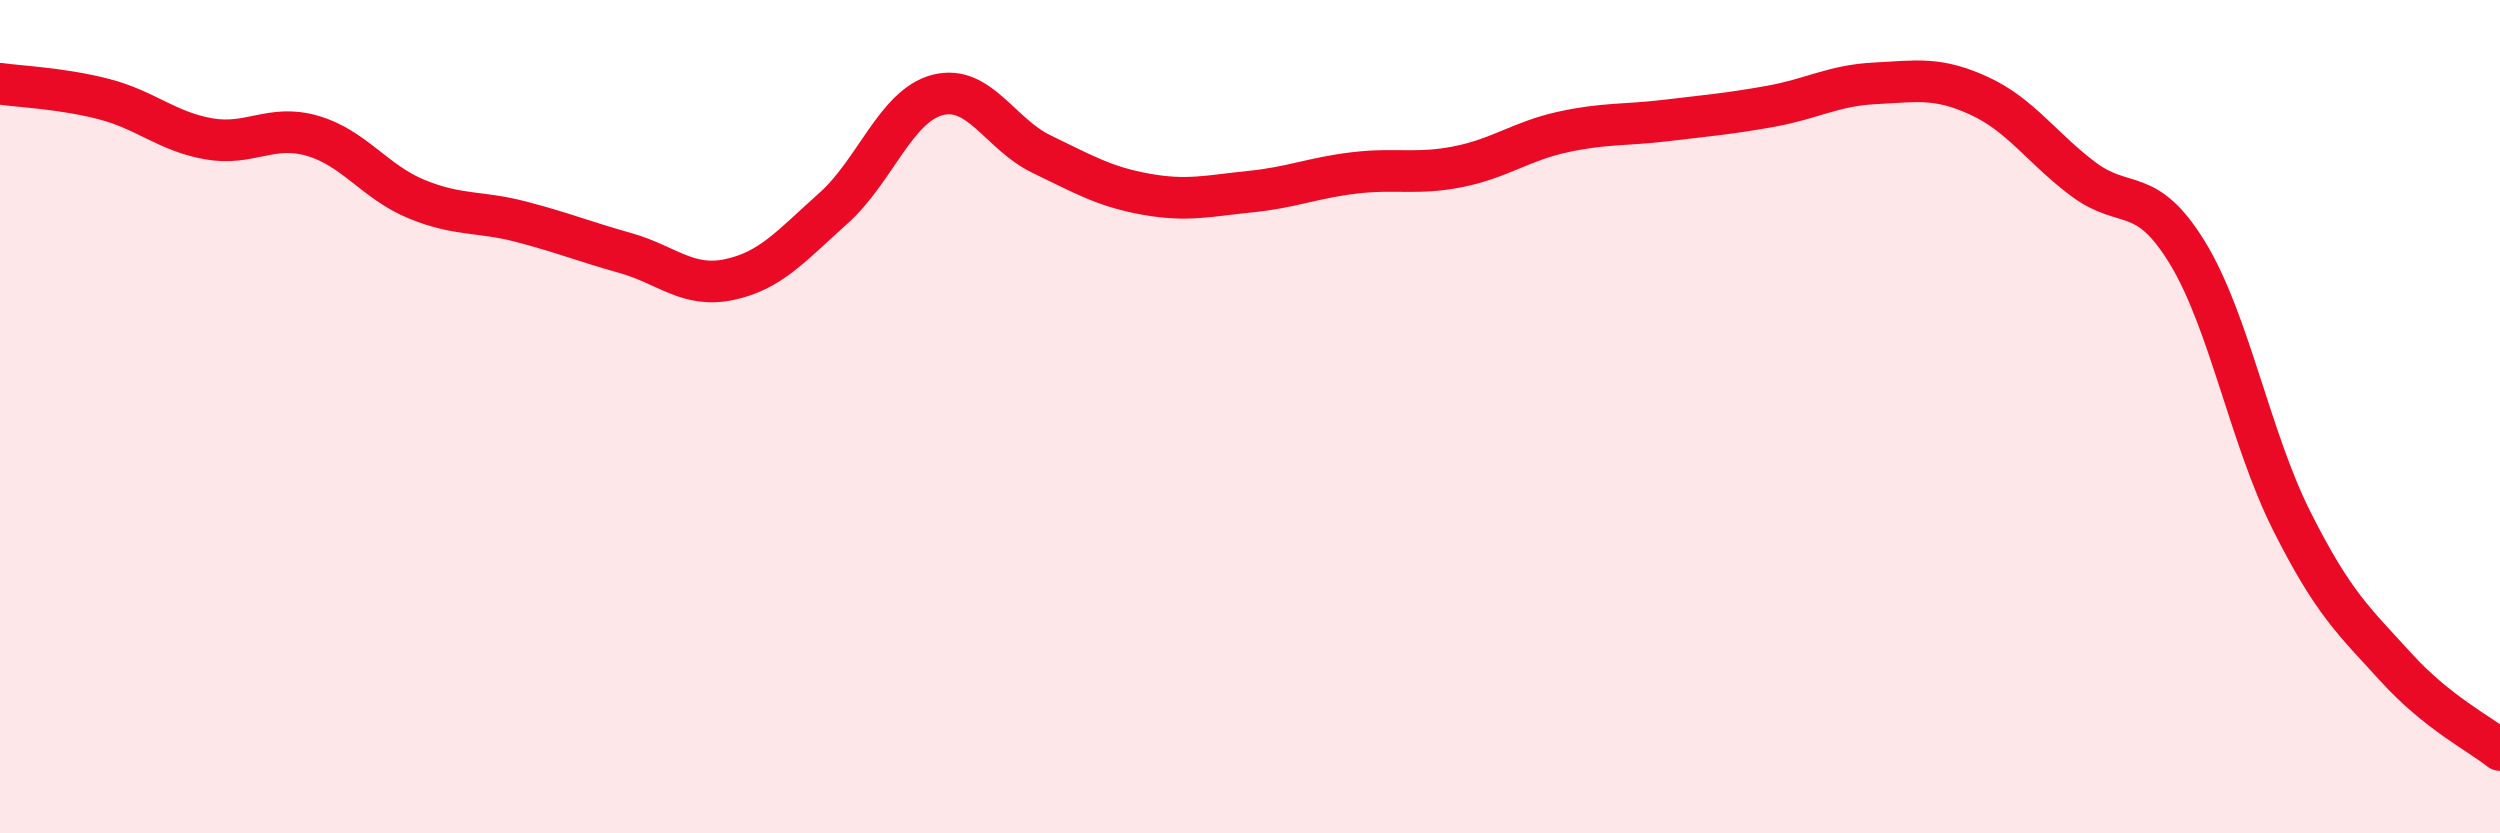
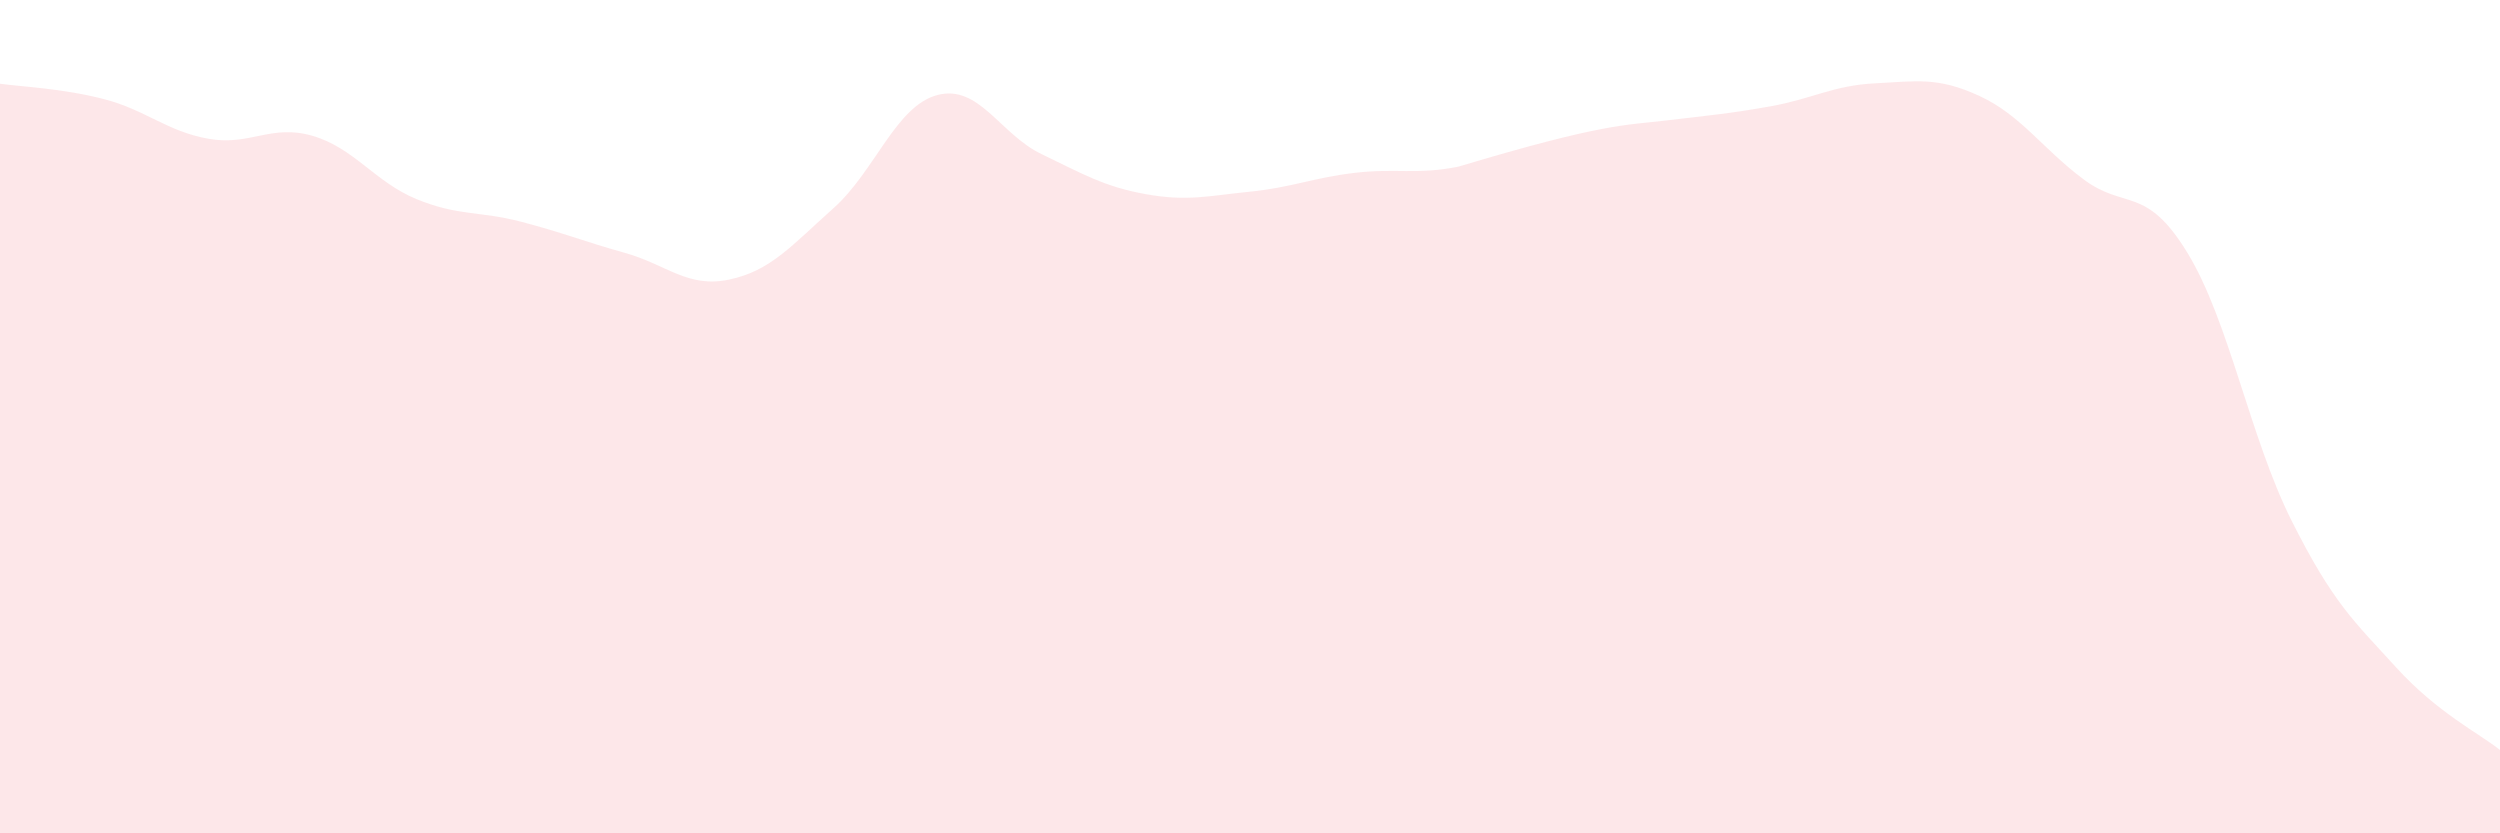
<svg xmlns="http://www.w3.org/2000/svg" width="60" height="20" viewBox="0 0 60 20">
-   <path d="M 0,2.01 C 0.5,2.08 1.5,2.12 2.5,2.38 C 3.5,2.64 4,3.15 5,3.33 C 6,3.51 6.5,2.97 7.5,3.26 C 8.5,3.55 9,4.37 10,4.78 C 11,5.19 11.5,5.06 12.5,5.32 C 13.5,5.58 14,5.79 15,6.07 C 16,6.35 16.5,6.92 17.5,6.71 C 18.5,6.5 19,5.89 20,5 C 21,4.11 21.5,2.54 22.5,2.28 C 23.5,2.02 24,3.22 25,3.7 C 26,4.18 26.5,4.48 27.5,4.66 C 28.5,4.84 29,4.7 30,4.6 C 31,4.5 31.5,4.27 32.5,4.15 C 33.5,4.03 34,4.2 35,4 C 36,3.8 36.5,3.39 37.5,3.17 C 38.5,2.95 39,3.01 40,2.89 C 41,2.77 41.5,2.73 42.5,2.55 C 43.5,2.37 44,2.05 45,2 C 46,1.95 46.5,1.84 47.5,2.3 C 48.5,2.76 49,3.55 50,4.3 C 51,5.05 51.5,4.43 52.5,6.07 C 53.5,7.71 54,10.51 55,12.5 C 56,14.49 56.5,14.91 57.5,16.01 C 58.5,17.11 59.5,17.6 60,18L60 20L0 20Z" fill="#EB0A25" opacity="0.1" stroke-linecap="round" stroke-linejoin="round" />
-   <path d="M 0,2.01 C 0.5,2.08 1.5,2.12 2.5,2.38 C 3.5,2.64 4,3.15 5,3.33 C 6,3.51 6.5,2.97 7.5,3.26 C 8.5,3.55 9,4.37 10,4.78 C 11,5.19 11.5,5.06 12.5,5.32 C 13.5,5.58 14,5.79 15,6.07 C 16,6.35 16.5,6.92 17.5,6.71 C 18.5,6.5 19,5.89 20,5 C 21,4.11 21.5,2.54 22.5,2.28 C 23.5,2.02 24,3.22 25,3.7 C 26,4.18 26.5,4.48 27.5,4.66 C 28.5,4.84 29,4.7 30,4.6 C 31,4.5 31.5,4.27 32.5,4.15 C 33.5,4.03 34,4.2 35,4 C 36,3.8 36.5,3.39 37.5,3.17 C 38.5,2.95 39,3.01 40,2.89 C 41,2.77 41.5,2.73 42.5,2.55 C 43.5,2.37 44,2.05 45,2 C 46,1.95 46.5,1.84 47.5,2.3 C 48.5,2.76 49,3.55 50,4.3 C 51,5.05 51.5,4.43 52.5,6.07 C 53.5,7.71 54,10.51 55,12.5 C 56,14.49 56.5,14.91 57.5,16.01 C 58.5,17.11 59.5,17.6 60,18" stroke="#EB0A25" stroke-width="1" fill="none" stroke-linecap="round" stroke-linejoin="round" />
+   <path d="M 0,2.01 C 0.5,2.08 1.5,2.12 2.5,2.38 C 3.5,2.64 4,3.15 5,3.33 C 6,3.51 6.5,2.97 7.5,3.26 C 8.5,3.55 9,4.37 10,4.78 C 11,5.19 11.5,5.06 12.5,5.32 C 13.5,5.58 14,5.79 15,6.07 C 16,6.35 16.5,6.92 17.5,6.71 C 18.5,6.5 19,5.89 20,5 C 21,4.11 21.5,2.54 22.5,2.28 C 23.5,2.02 24,3.22 25,3.7 C 26,4.18 26.5,4.48 27.5,4.66 C 28.5,4.84 29,4.7 30,4.6 C 31,4.5 31.5,4.27 32.5,4.15 C 33.5,4.03 34,4.2 35,4 C 38.5,2.95 39,3.01 40,2.89 C 41,2.77 41.5,2.73 42.5,2.55 C 43.5,2.37 44,2.05 45,2 C 46,1.95 46.5,1.84 47.5,2.3 C 48.5,2.76 49,3.55 50,4.3 C 51,5.05 51.5,4.43 52.5,6.07 C 53.5,7.71 54,10.51 55,12.5 C 56,14.49 56.5,14.91 57.5,16.01 C 58.5,17.11 59.5,17.6 60,18L60 20L0 20Z" fill="#EB0A25" opacity="0.1" stroke-linecap="round" stroke-linejoin="round" />
</svg>